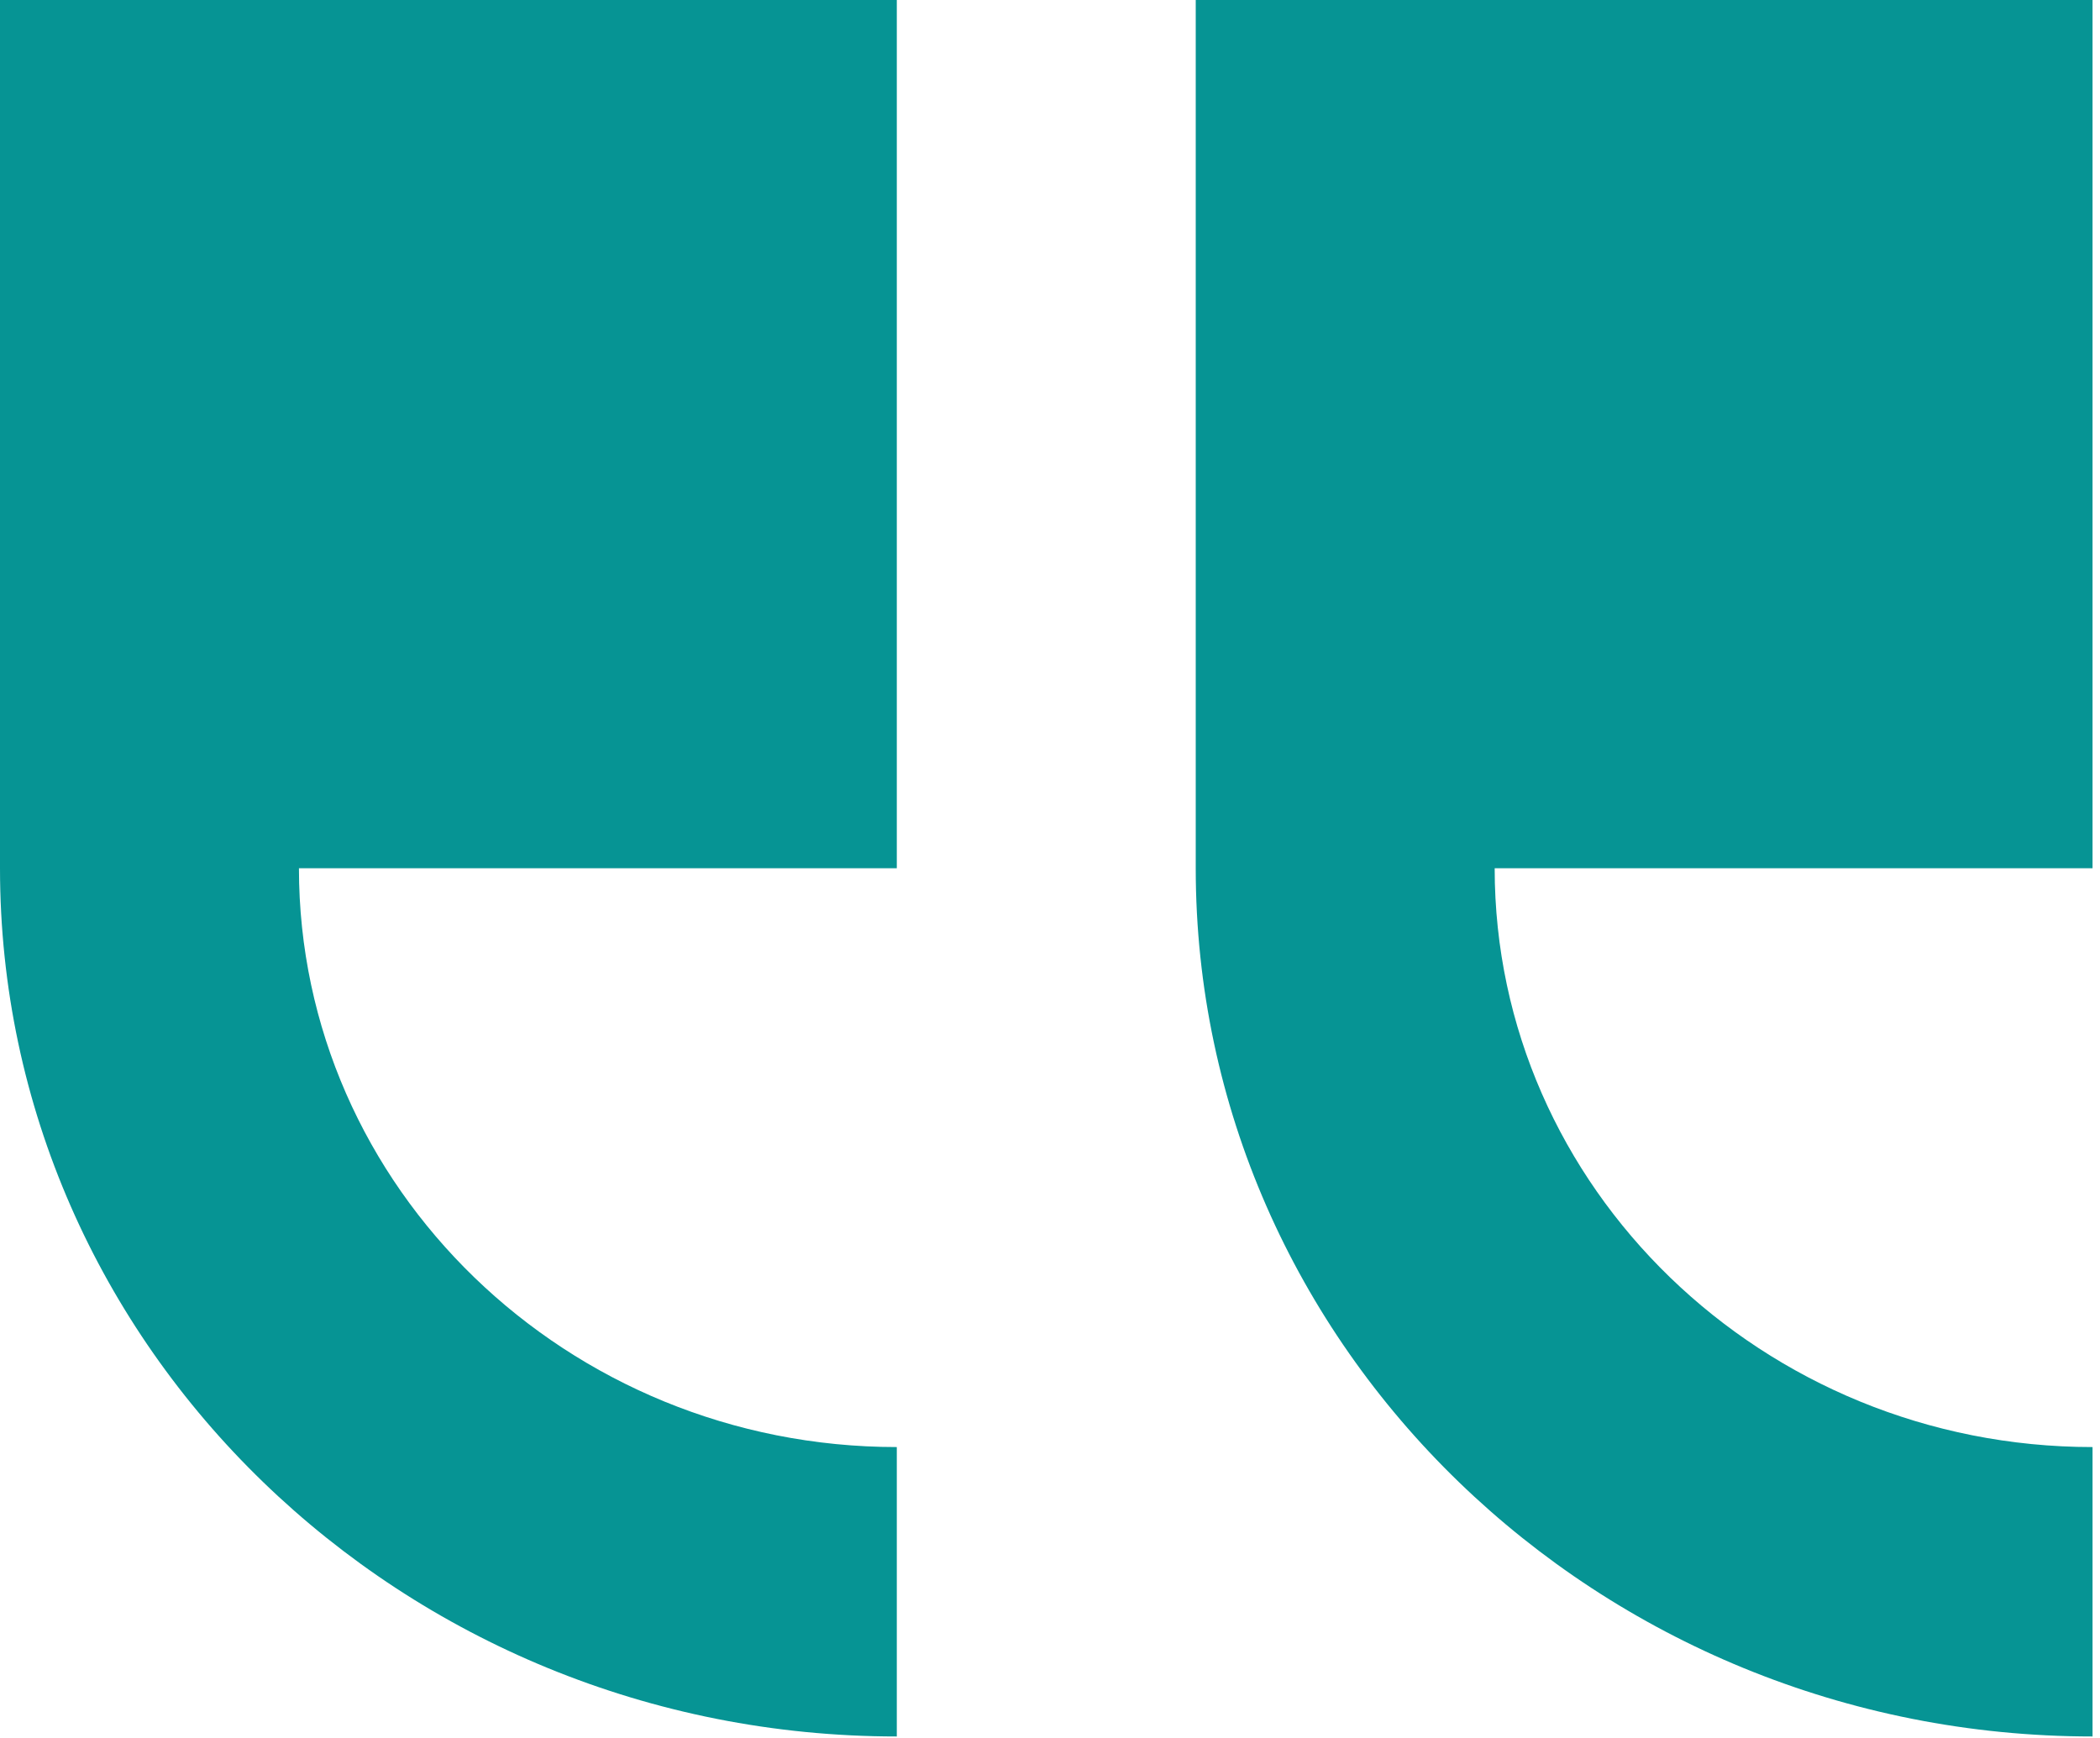
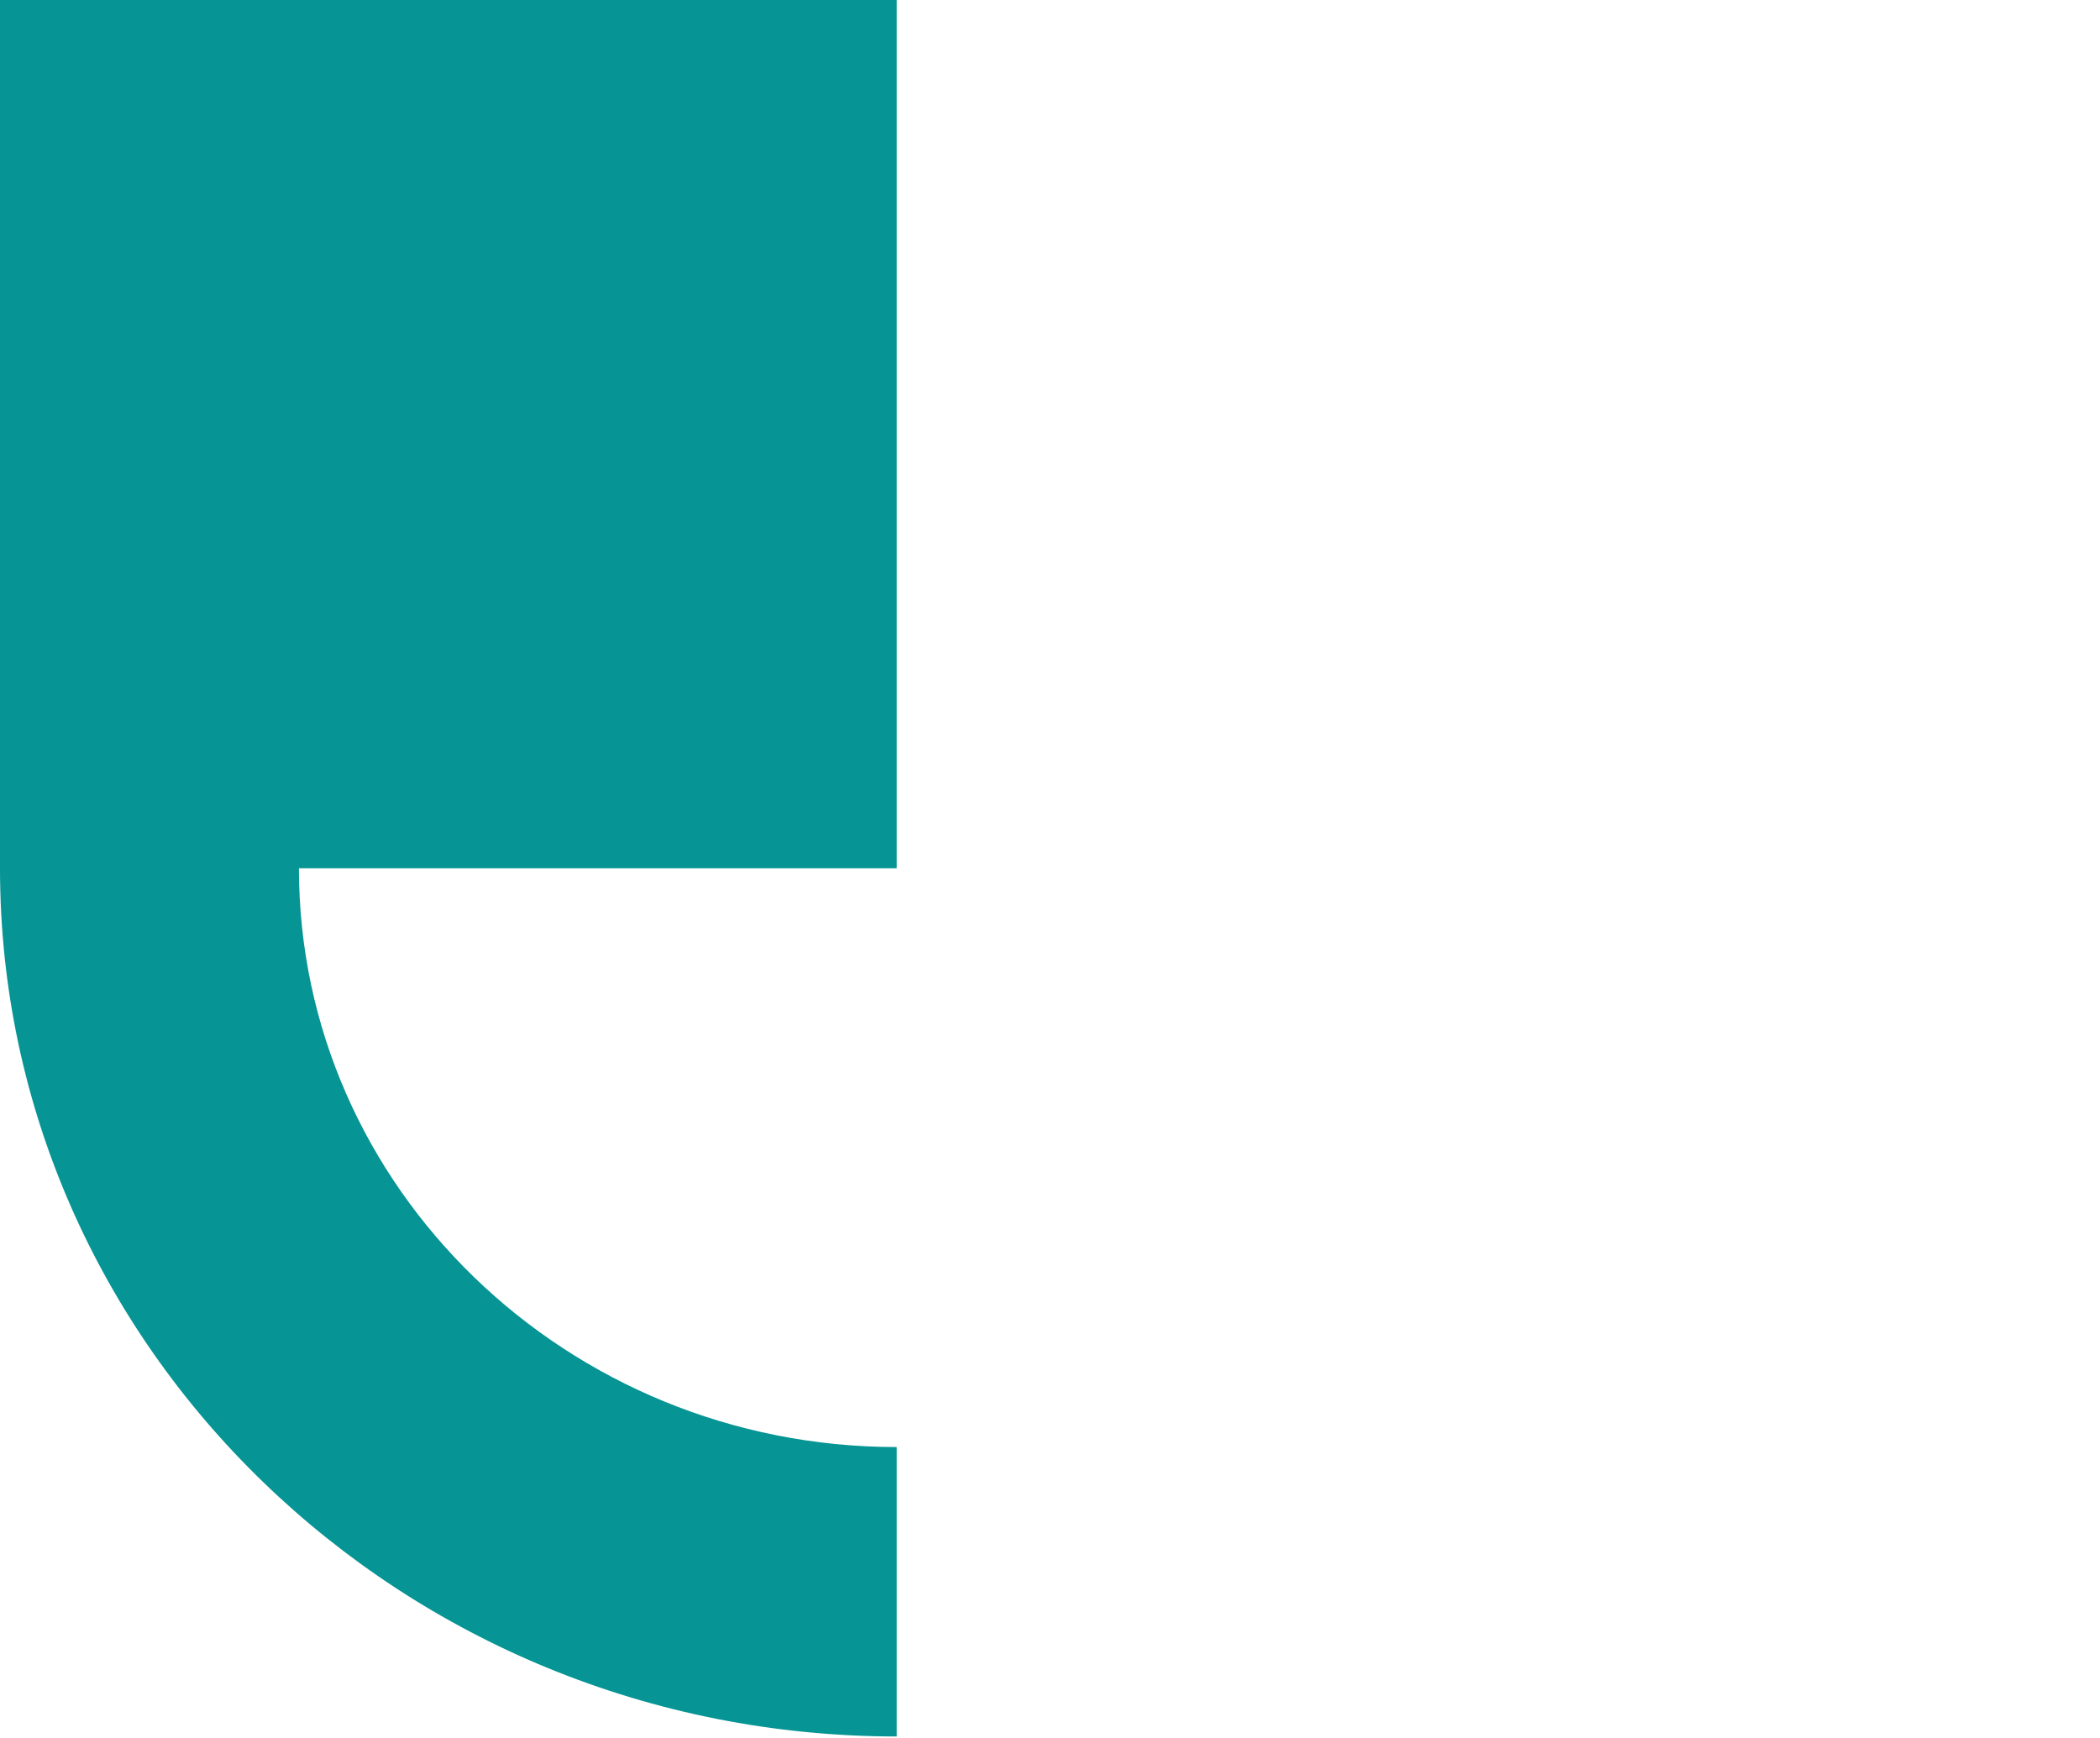
<svg xmlns="http://www.w3.org/2000/svg" width="116" height="96" viewBox="0 0 116 96" fill="none">
  <path d="M8.66148e-06 47.959L1.7323e-05 0L49.538 0L49.538 47.959L16.513 47.959C16.513 65.588 31.328 79.931 49.538 79.931L49.538 95.917C22.221 95.917 3.88525e-06 74.404 8.66148e-06 47.959Z" fill="#069494" />
-   <path d="M115.588 79.931L115.588 95.917C88.271 95.917 66.05 74.404 66.05 47.959L66.05 0L115.588 0L115.588 47.959L82.563 47.959C82.563 65.588 97.378 79.931 115.588 79.931Z" fill="#069494" />
</svg>